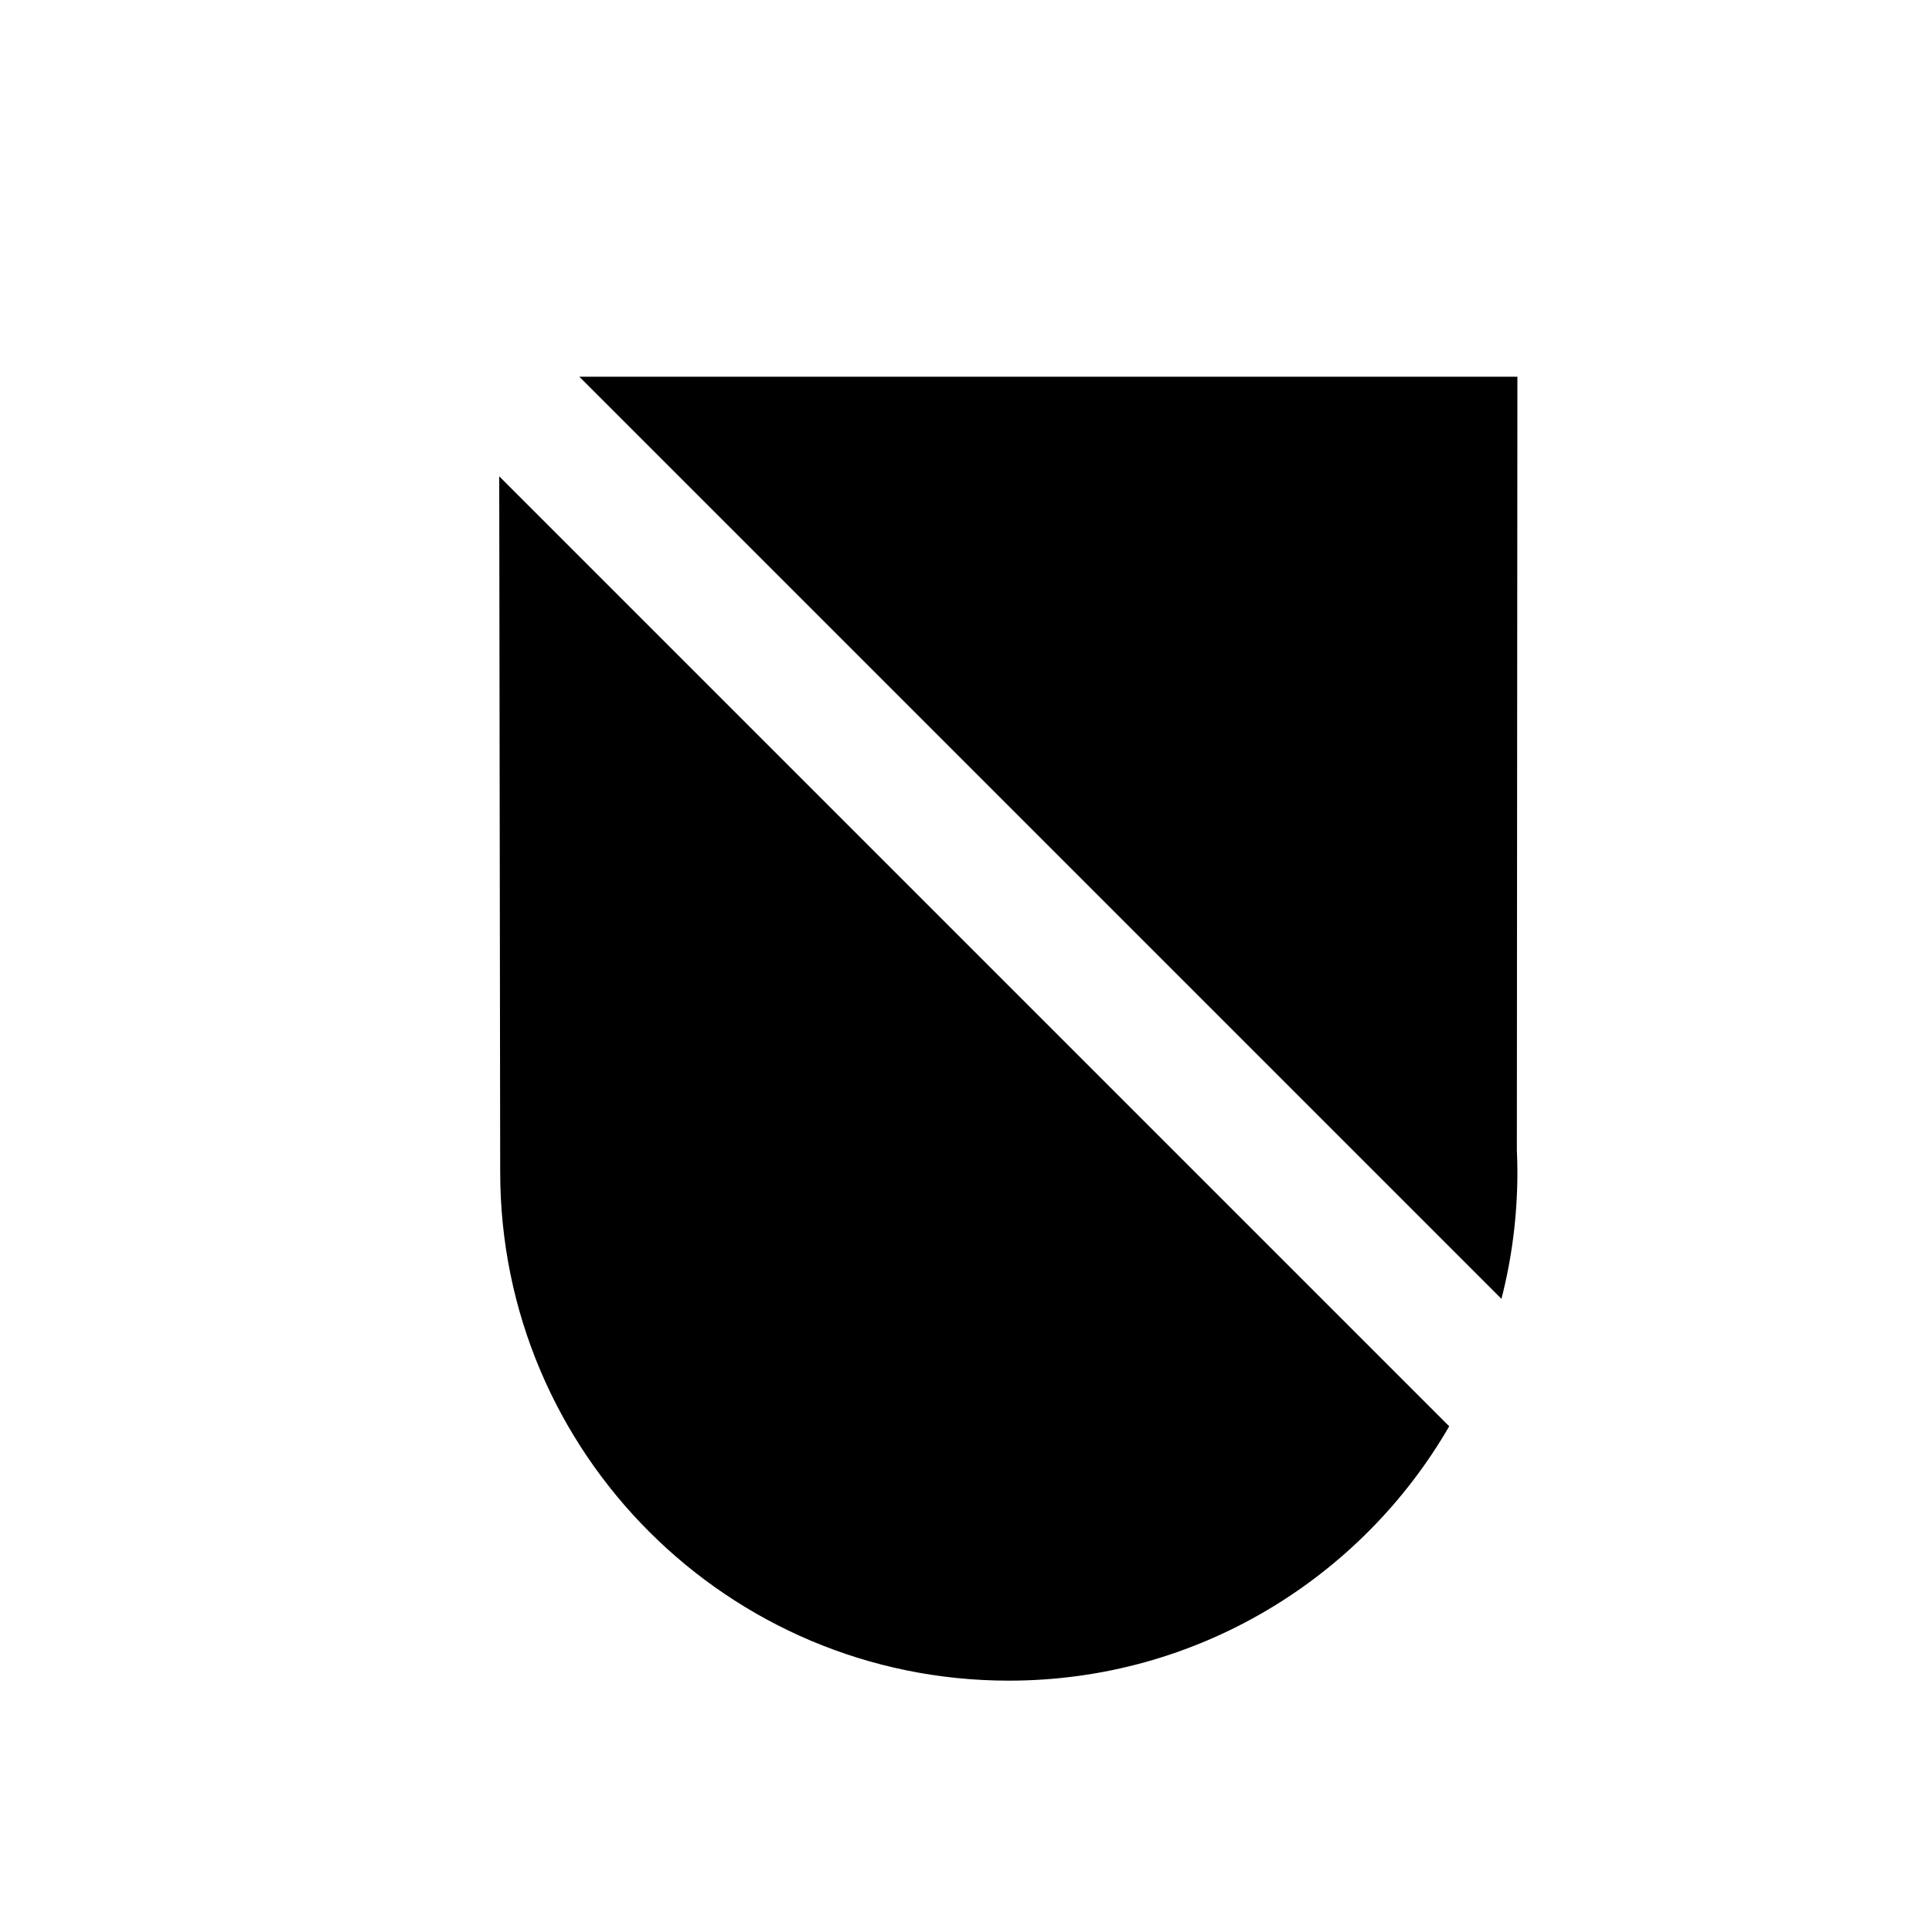
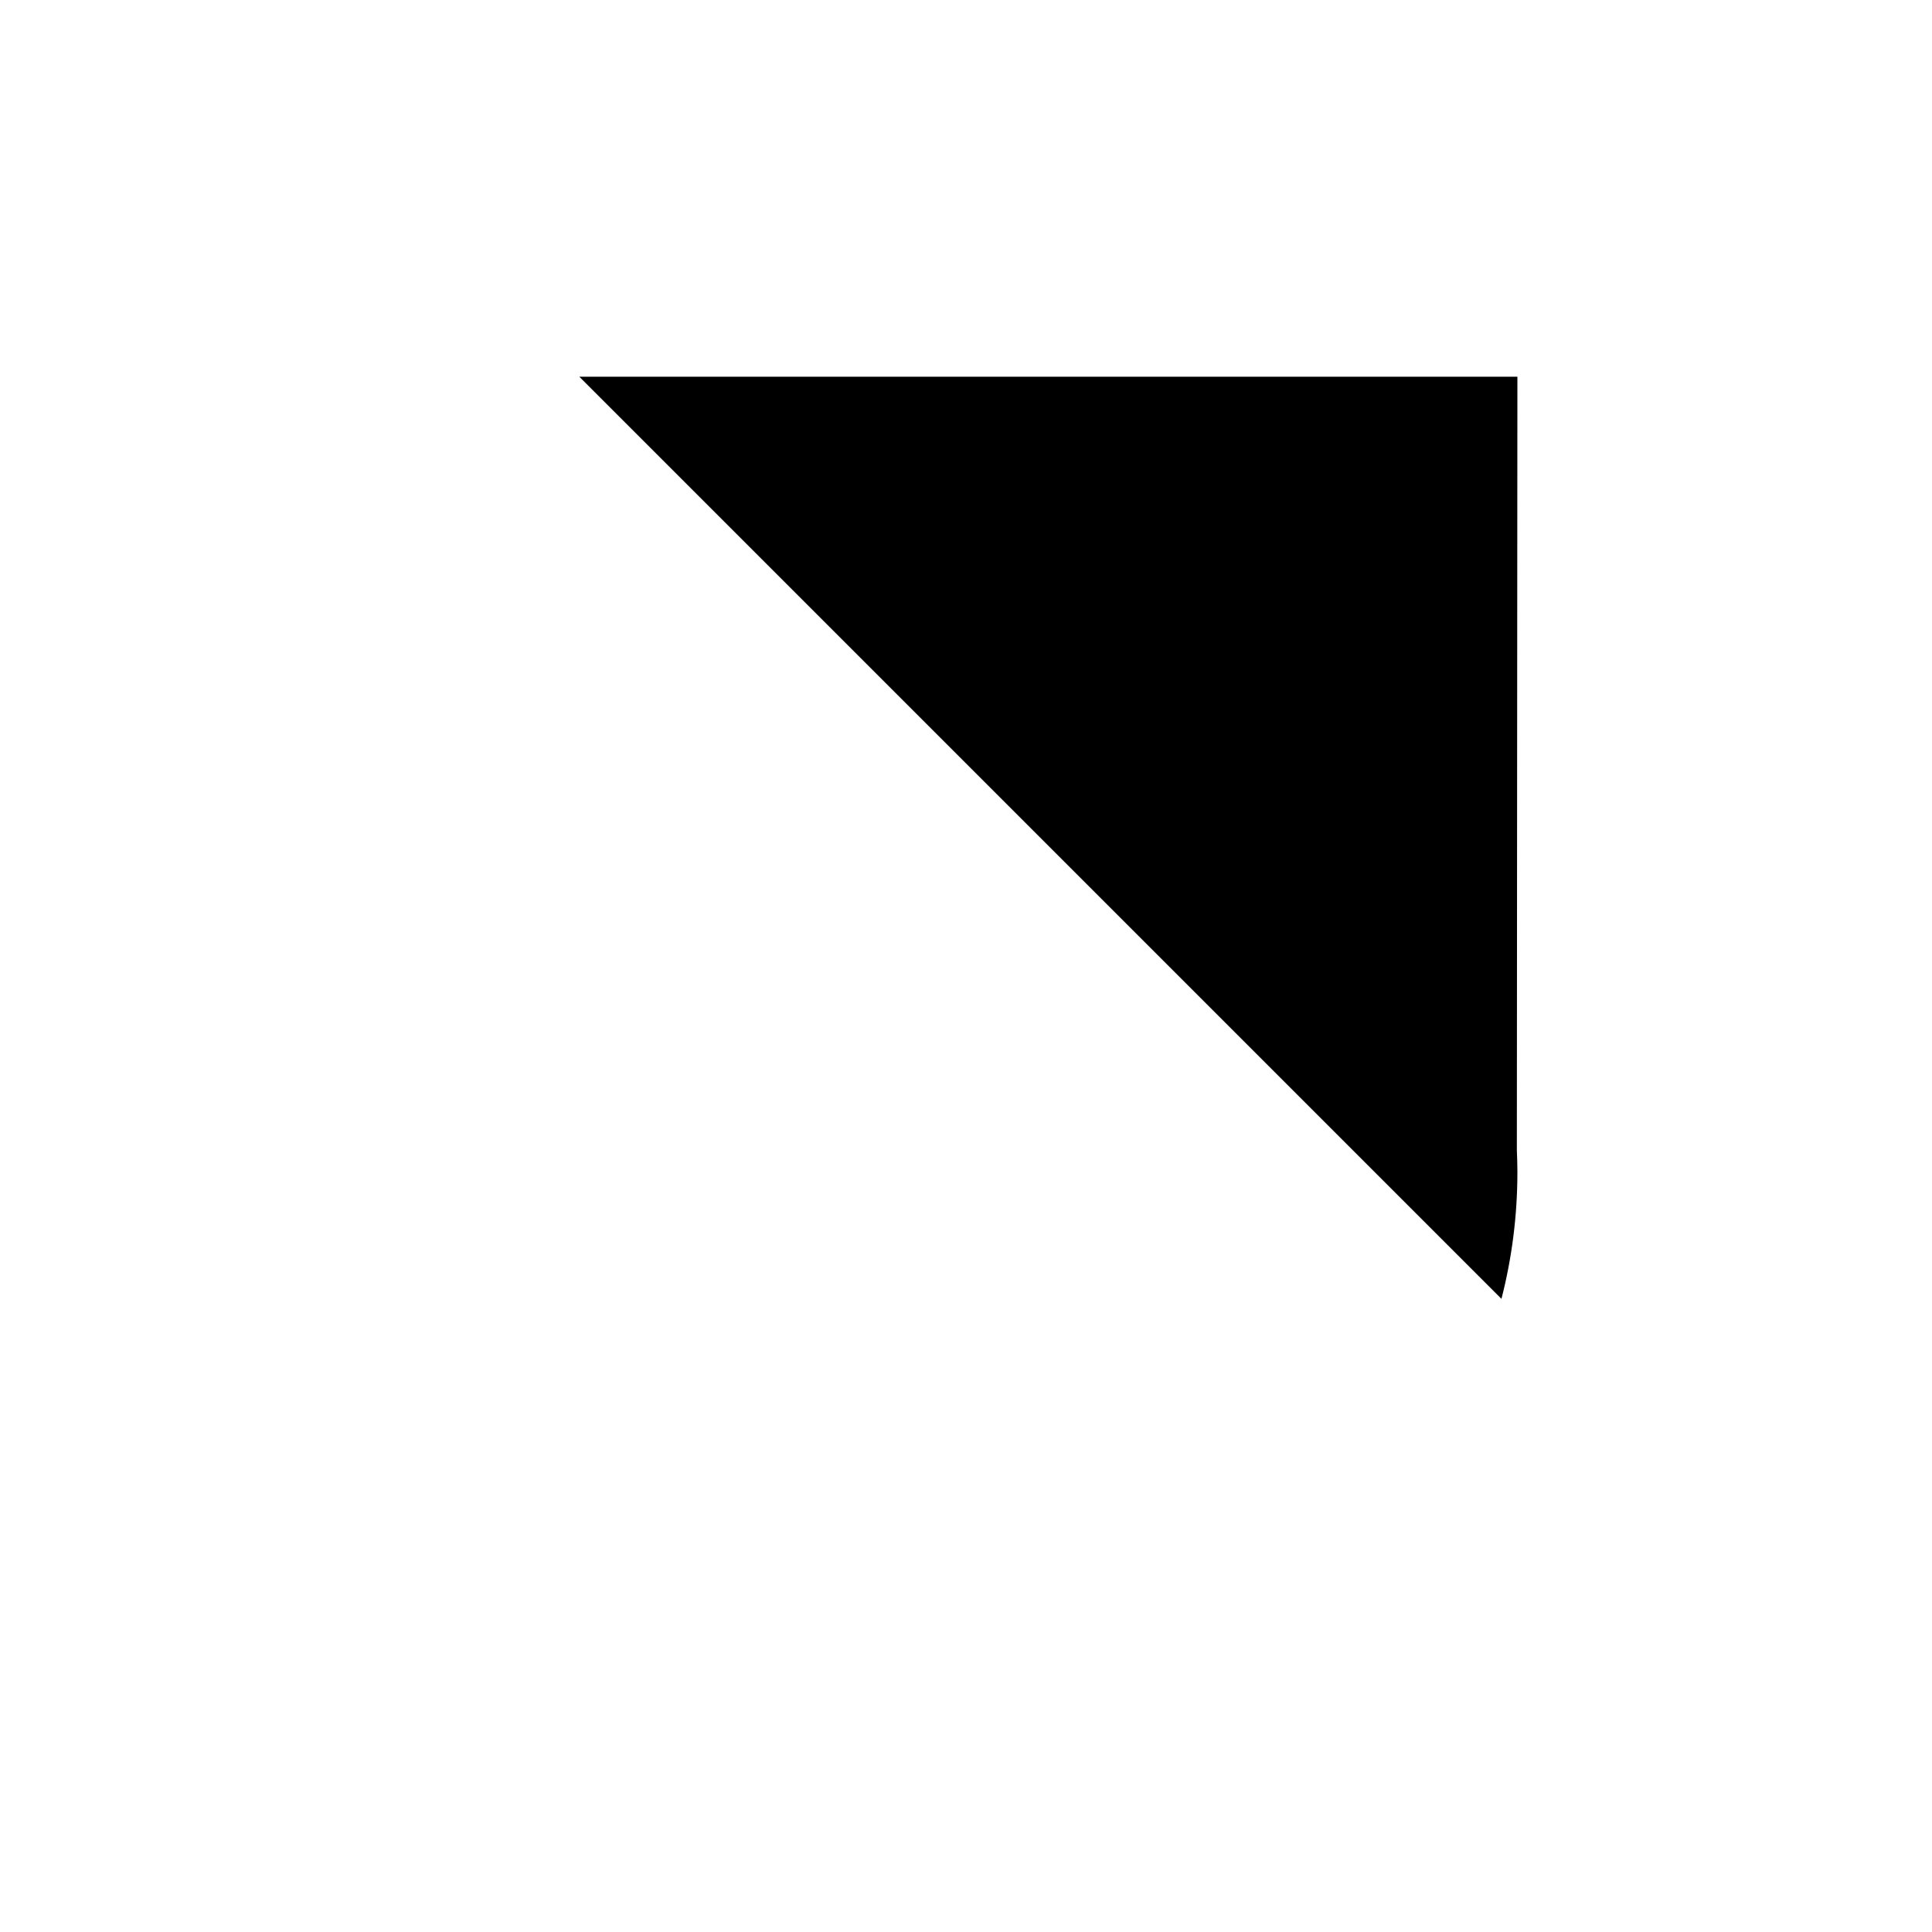
<svg xmlns="http://www.w3.org/2000/svg" fill="#000000" width="800px" height="800px" version="1.1" viewBox="144 144 512 512">
  <g>
    <path d="m297.53 243.84 244.37 244.37c2.762-10.742 4.227-21.996 4.227-33.598 0-1.961-0.066-3.894-0.145-5.836l0.145-204.94z" />
-     <path d="m276.3 270.23c0.082 56.219 0.258 182.86 0.258 184.38 0 74.434 60.348 134.78 134.78 134.78 49.887 0 93.41-27.125 116.72-67.406z" />
  </g>
</svg>